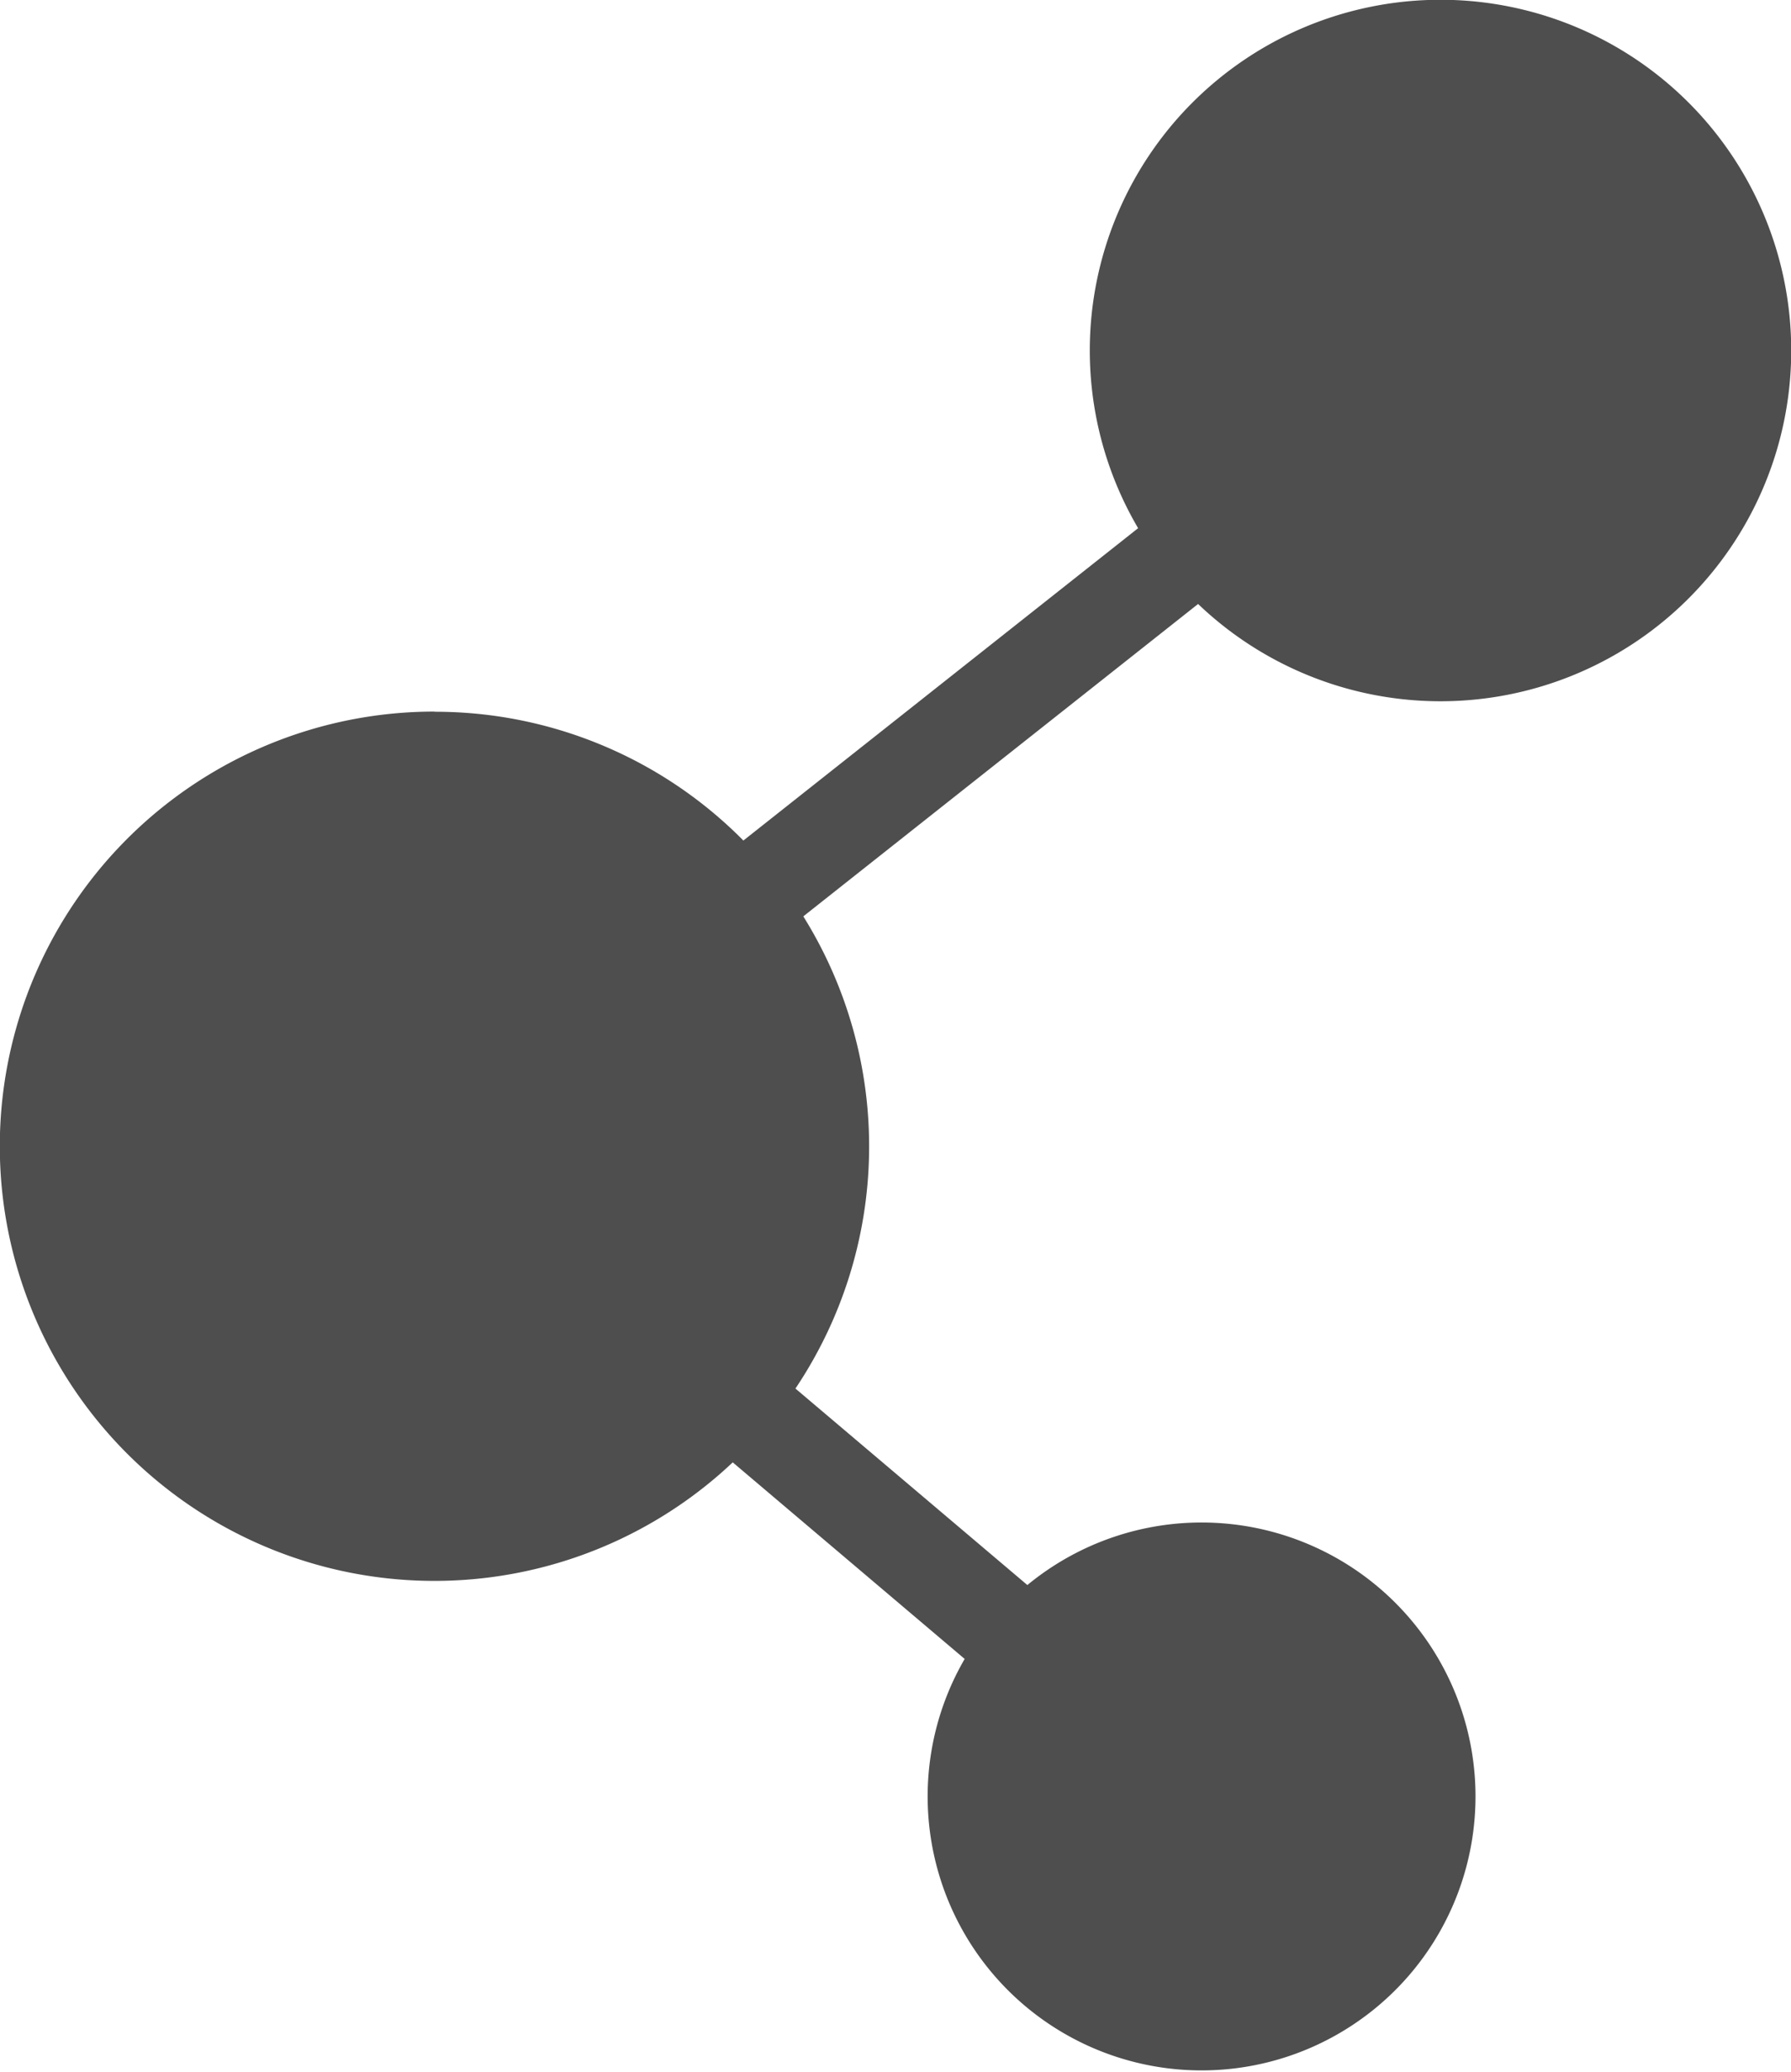
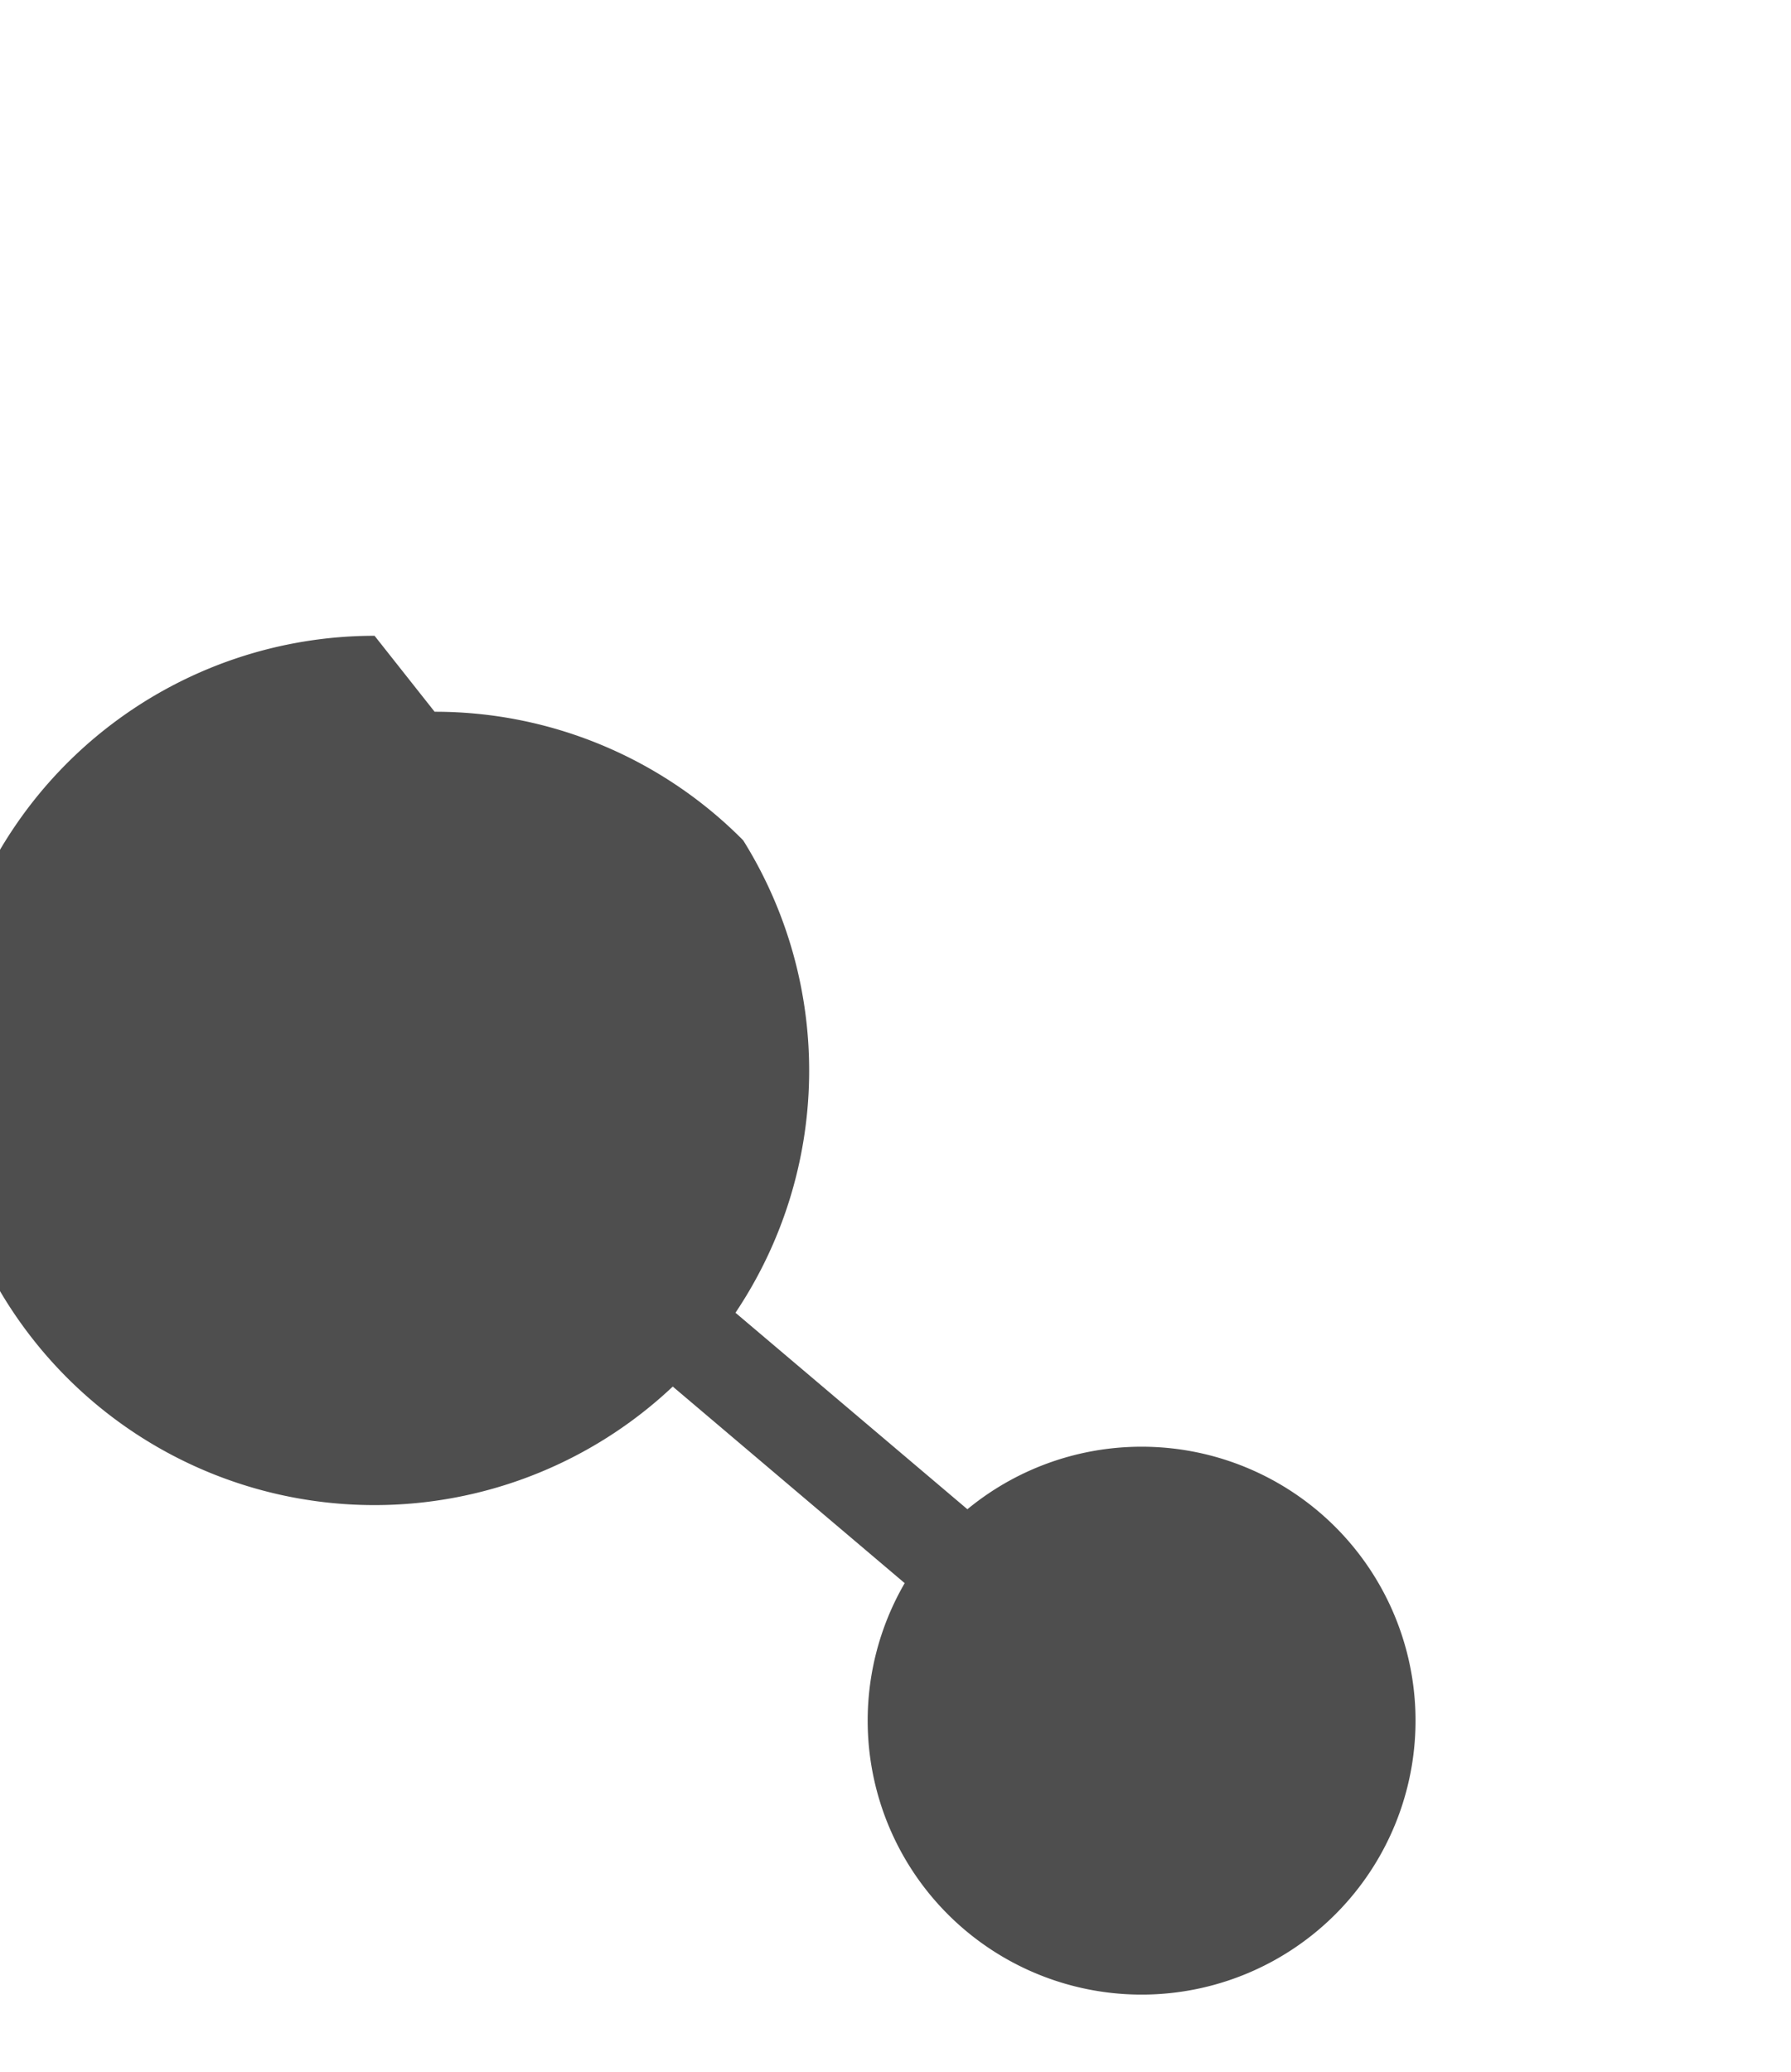
<svg xmlns="http://www.w3.org/2000/svg" width="21.622" height="25.009" viewBox="0 0 21.622 25.009">
-   <path id="noun-share-5175061-676767" d="M96.883,20.579a5.231,5.231,0,0,1,3.71,1.537l.017.018,4.766-3.771a4.234,4.234,0,1,1,.724.915l-4.766,3.771a5.248,5.248,0,0,1-.095,5.7l2.8,2.372a3.307,3.307,0,1,1-.757.892l-2.8-2.373a5.247,5.247,0,1,1-3.6-9.063Z" transform="translate(-91.636 -11.987)" fill="#4e4e4e" fill-rule="evenodd" />
+   <path id="noun-share-5175061-676767" d="M96.883,20.579a5.231,5.231,0,0,1,3.71,1.537l.017.018,4.766-3.771l-4.766,3.771a5.248,5.248,0,0,1-.095,5.7l2.8,2.372a3.307,3.307,0,1,1-.757.892l-2.8-2.373a5.247,5.247,0,1,1-3.6-9.063Z" transform="translate(-91.636 -11.987)" fill="#4e4e4e" fill-rule="evenodd" />
</svg>